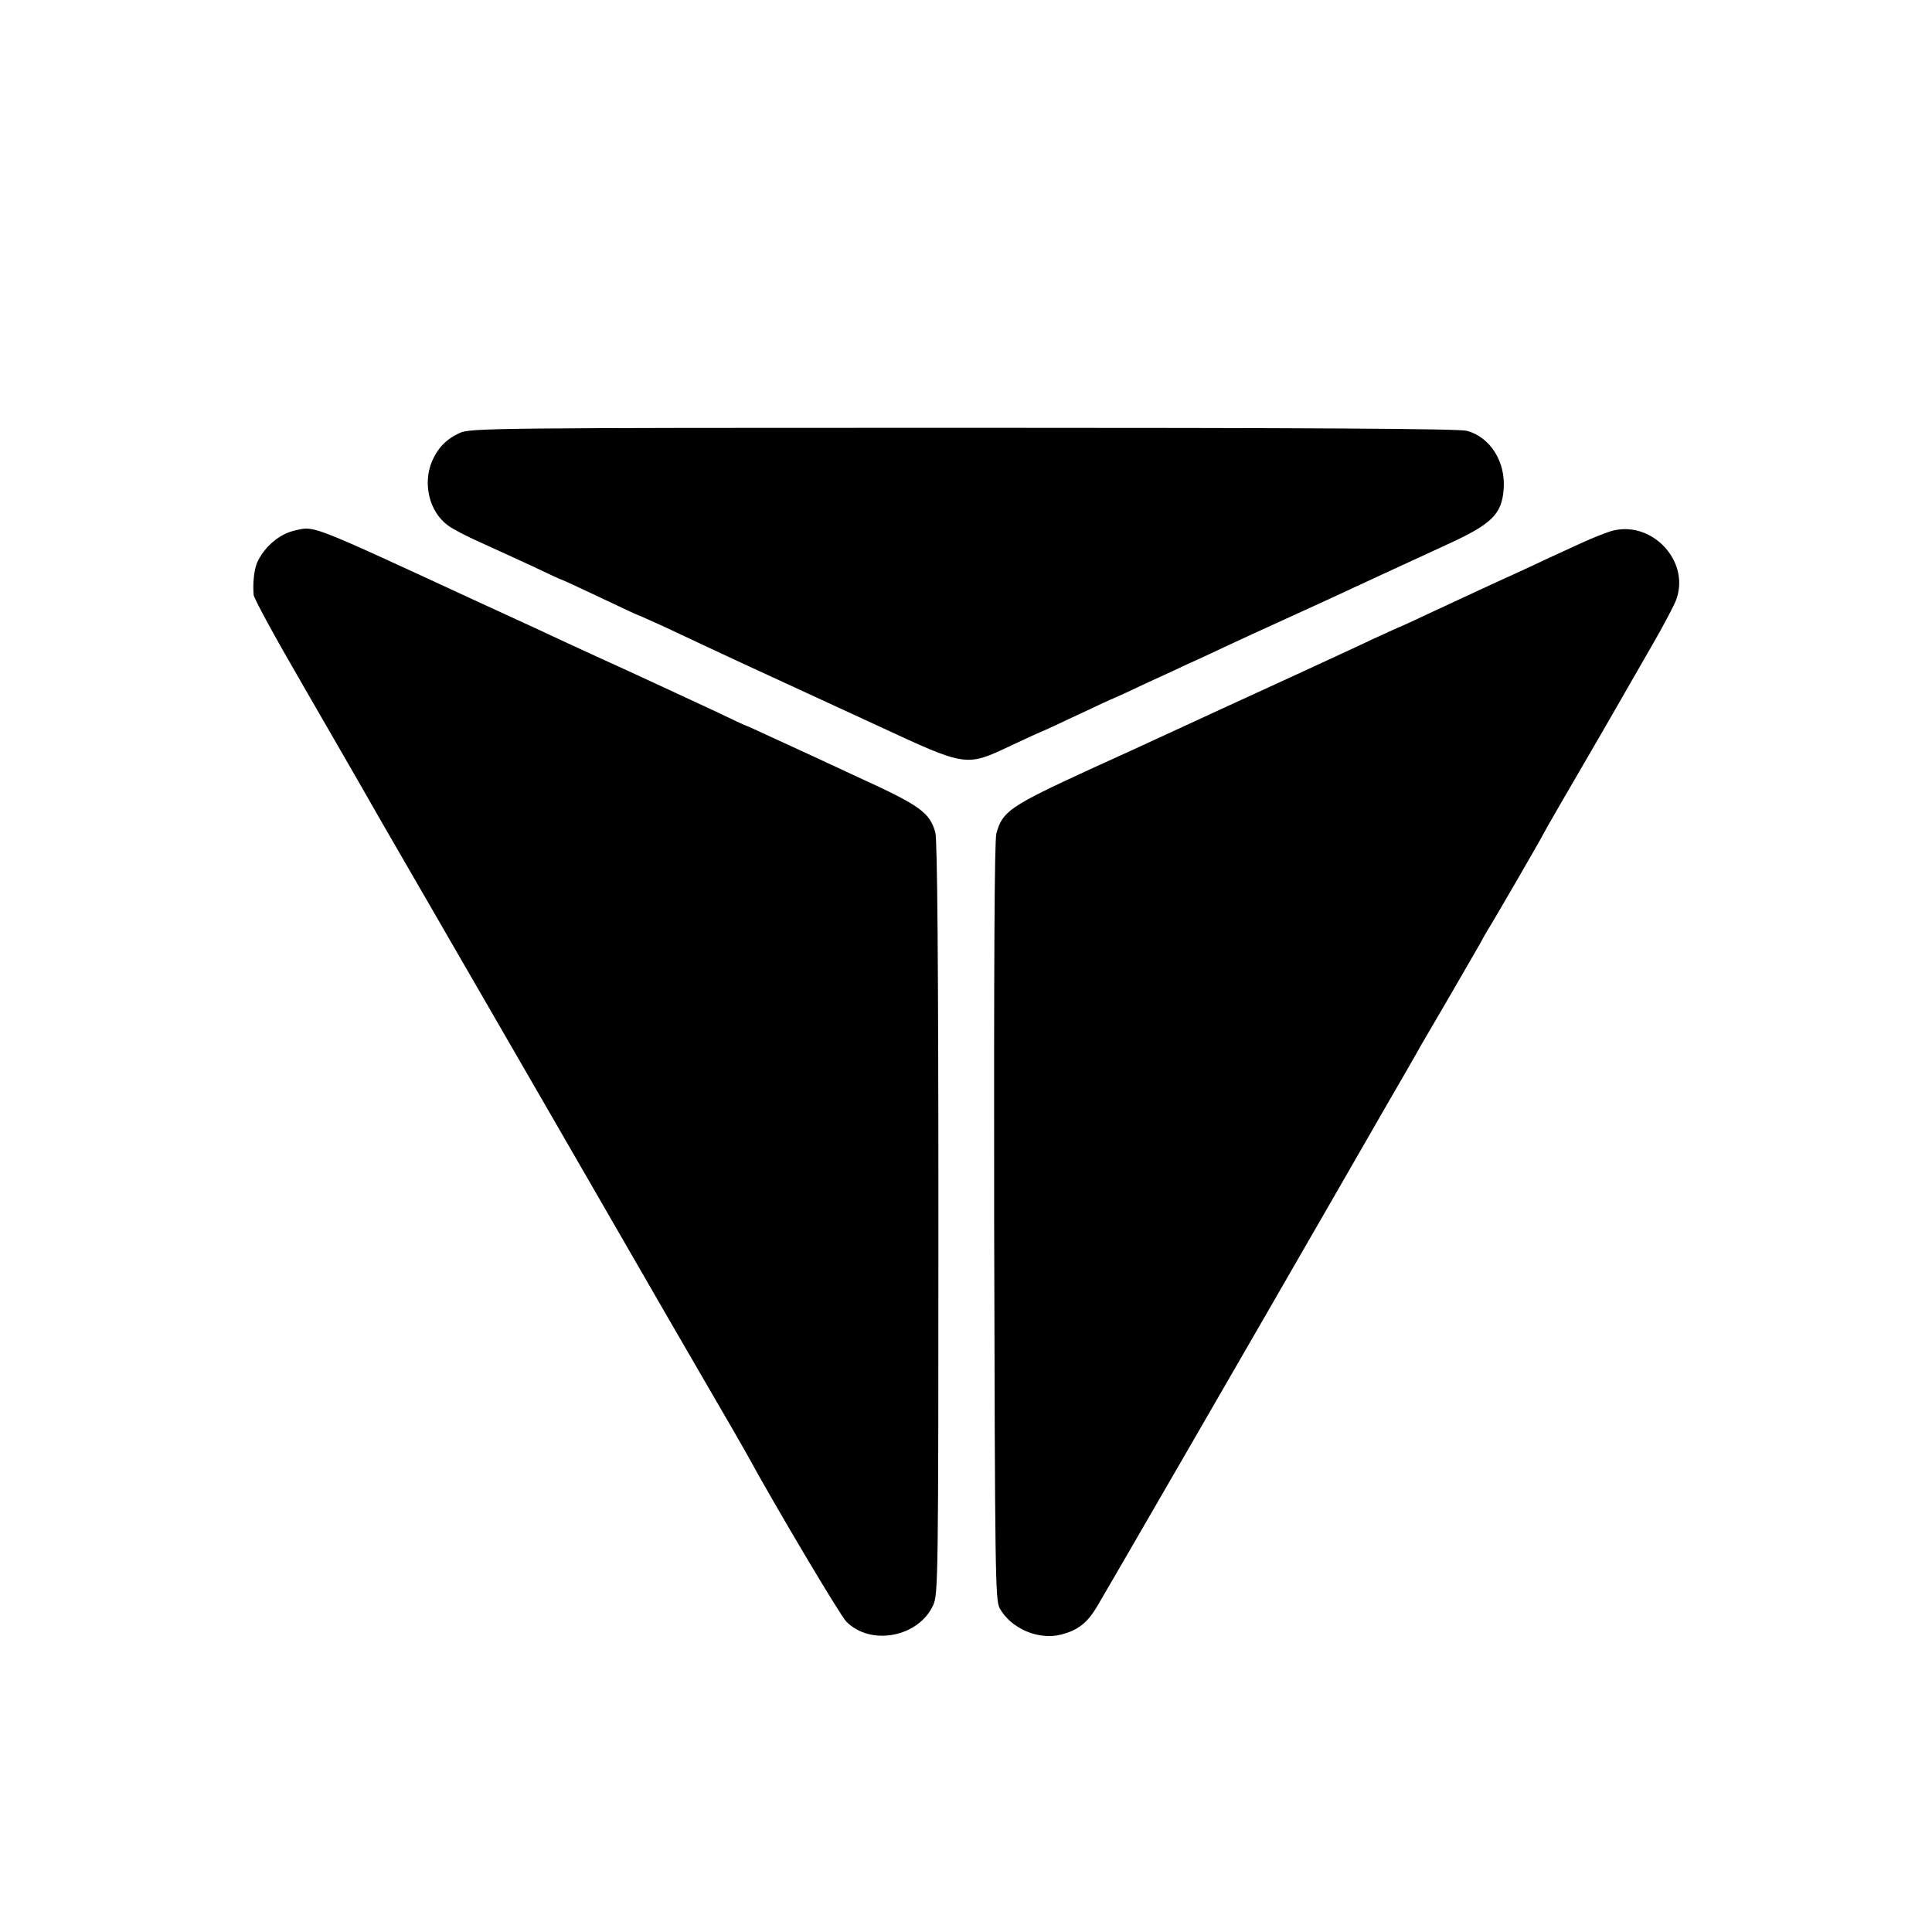
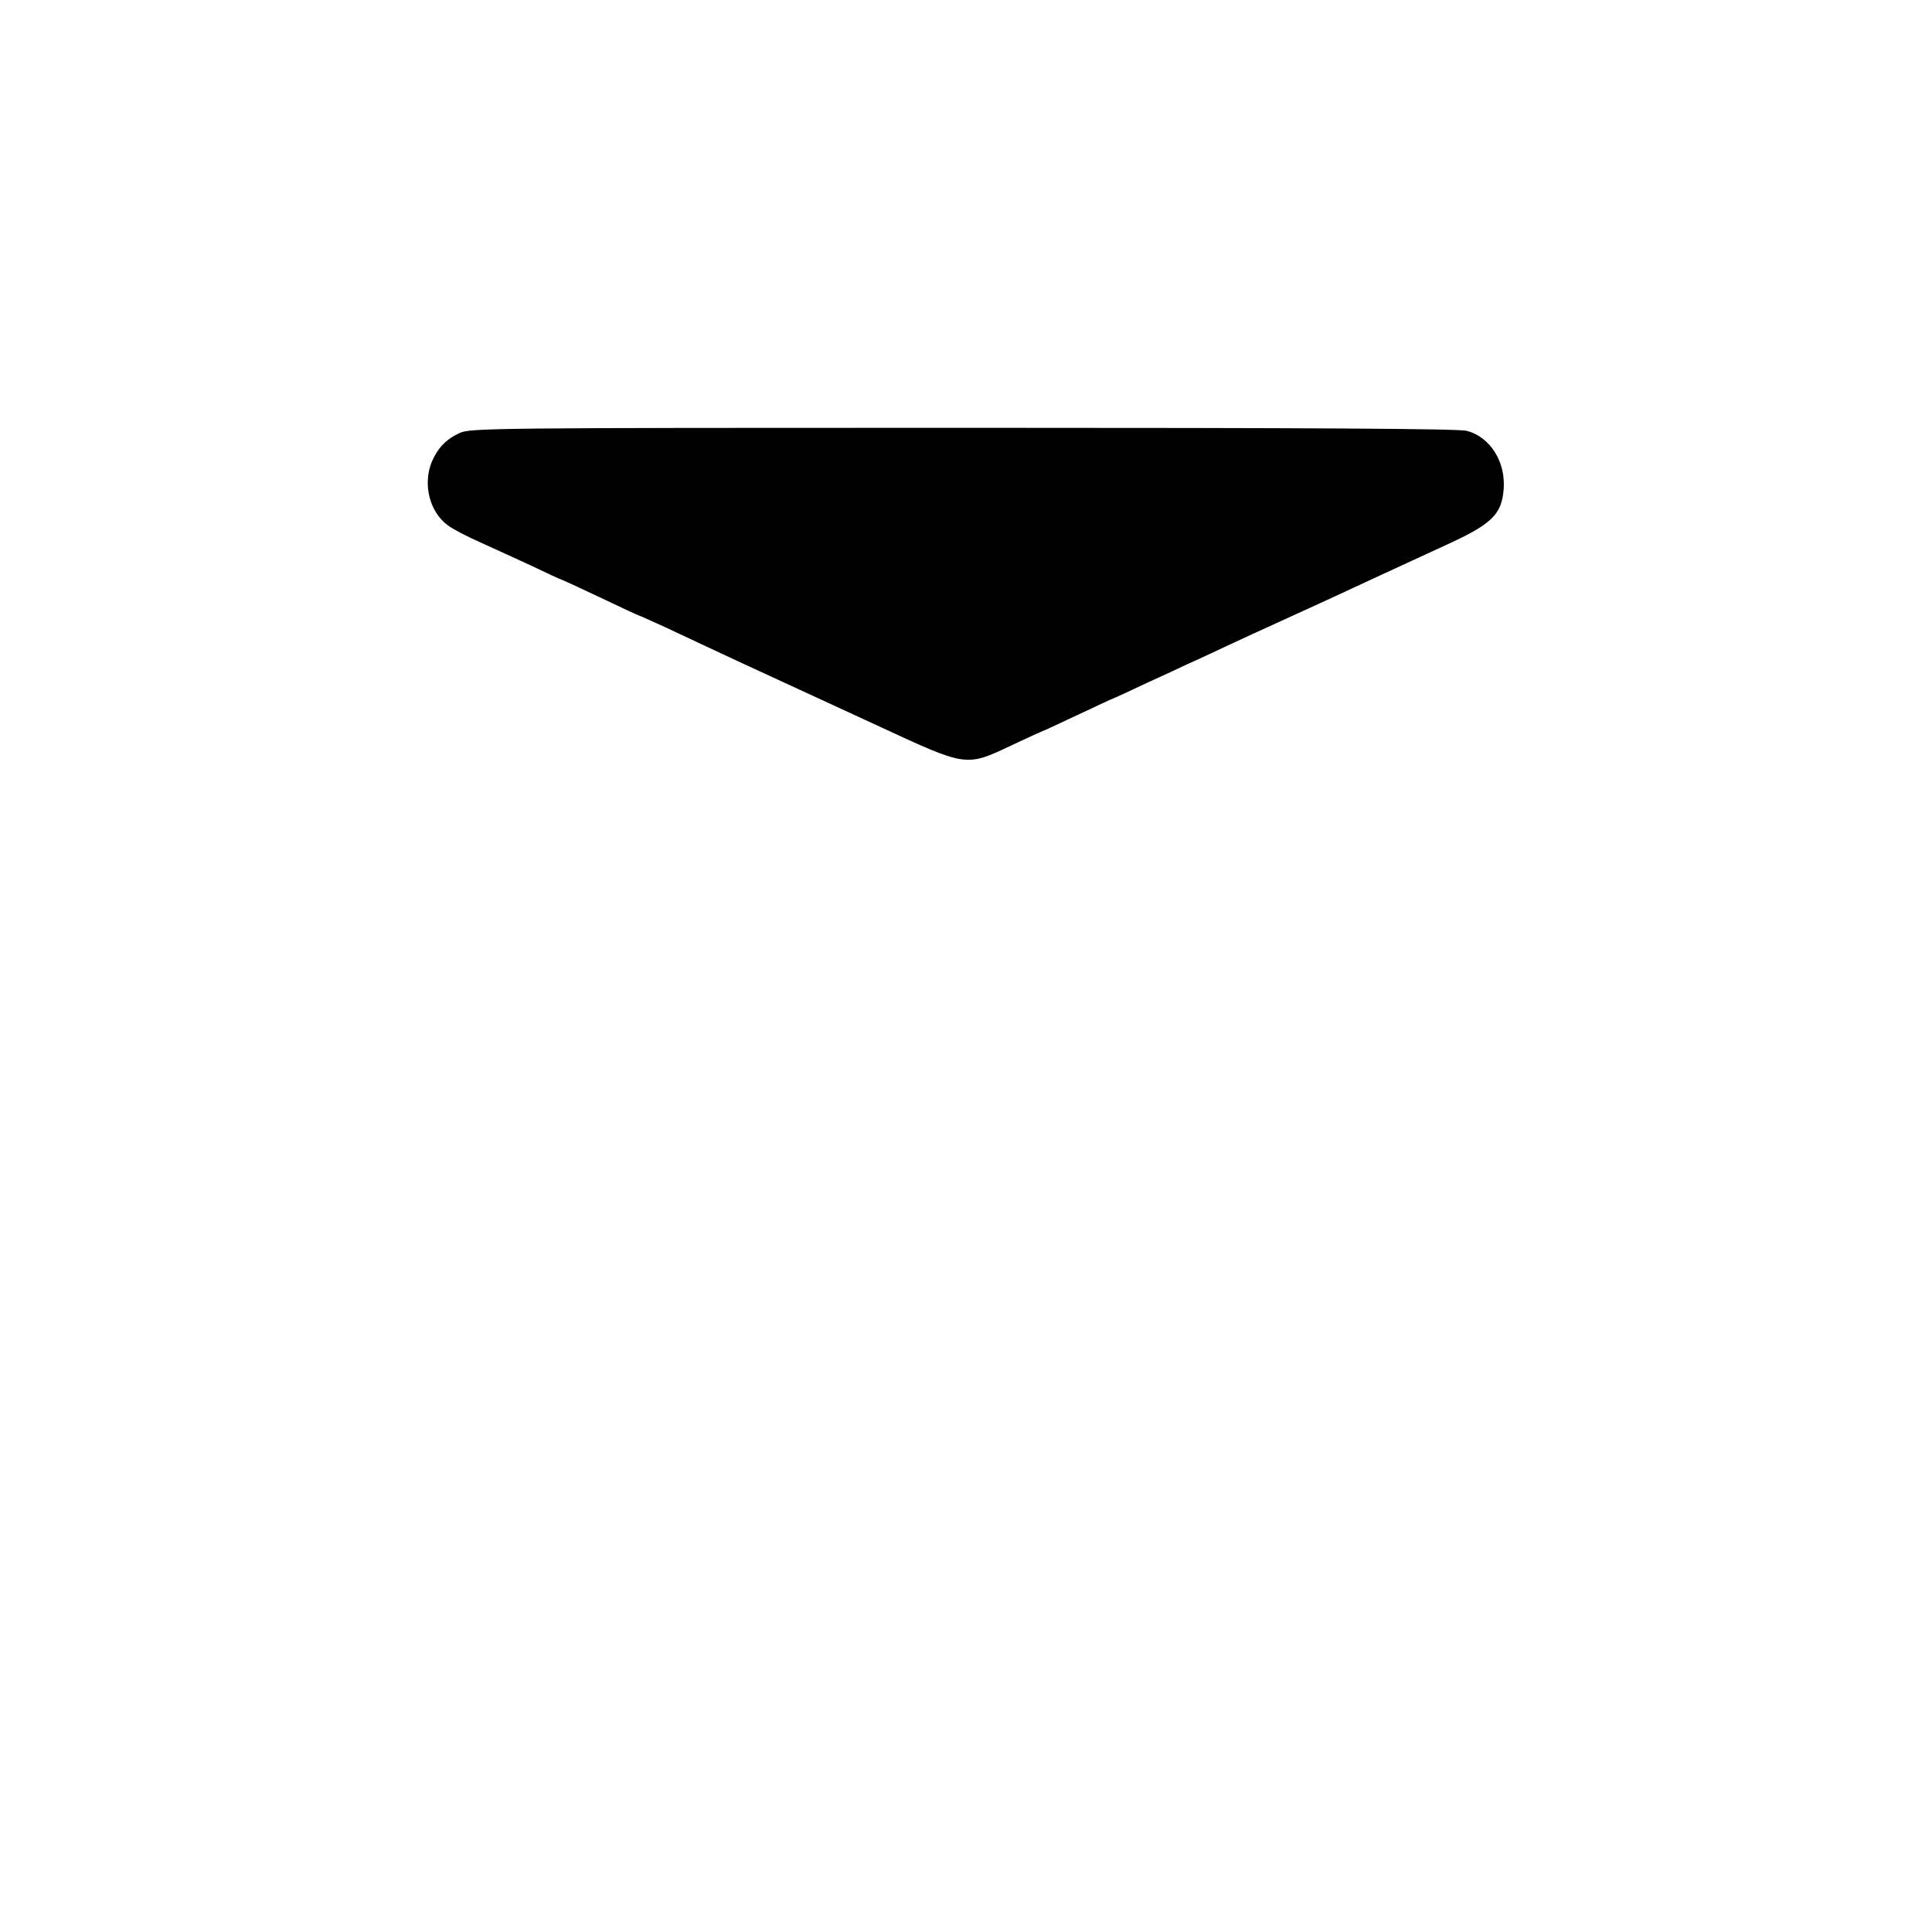
<svg xmlns="http://www.w3.org/2000/svg" version="1.0" width="700pt" height="700pt" viewBox="0 0 700 700" preserveAspectRatio="xMidYMid meet">
  <g transform="translate(0,700) scale(0.1,-0.1)" fill="#000000" stroke="none">
    <path d="M1665 5431 c-48 -22 -79 -54 -100 -103 -34 -82 -9 -182 57 -231 18 -14 71 -41 118 -62 47 -21 131 -60 188 -86 56 -27 104 -49 106 -49 2 0 65 -29 141 -65 75 -36 138 -65 140 -65 2 0 43 -19 92 -41 48 -23 180 -84 293 -137 113 -52 327 -151 475 -219 330 -153 323 -152 489 -74 59 28 110 51 111 51 2 0 60 27 130 60 70 33 128 60 130 60 1 0 56 25 121 56 66 30 133 61 149 69 17 7 75 34 130 60 55 26 145 67 200 92 55 25 134 61 175 80 81 38 307 142 435 201 159 73 196 108 203 199 8 99 -48 189 -133 212 -28 8 -572 11 -1825 11 -1714 0 -1787 -1 -1825 -19z" />
-     <path d="M1073 5079 c-56 -11 -109 -54 -138 -110 -13 -24 -20 -76 -16 -124 0 -12 80 -158 177 -325 97 -168 186 -323 199 -345 12 -22 131 -229 265 -460 256 -442 588 -1018 748 -1295 52 -91 160 -277 240 -415 80 -137 150 -259 156 -270 105 -193 339 -586 362 -610 88 -90 262 -57 315 59 18 39 19 94 19 1401 0 919 -4 1372 -11 1398 -20 73 -54 98 -282 202 -116 54 -254 118 -305 141 -52 24 -95 44 -97 44 -2 0 -54 24 -116 54 -63 29 -193 90 -289 134 -96 44 -204 93 -240 110 -36 17 -189 88 -340 157 -597 276 -580 269 -647 254z" />
-     <path d="M5835 5075 c-22 -7 -67 -25 -100 -40 -33 -15 -94 -43 -135 -62 -41 -20 -129 -60 -195 -90 -66 -31 -167 -77 -224 -104 -57 -27 -105 -49 -106 -49 -2 0 -47 -21 -102 -46 -54 -26 -179 -83 -278 -129 -228 -105 -293 -134 -435 -200 -110 -51 -191 -88 -310 -142 -291 -134 -318 -152 -340 -233 -7 -26 -9 -482 -8 -1407 3 -1281 4 -1370 20 -1400 41 -74 142 -117 224 -95 61 16 95 43 131 105 26 43 584 1008 848 1467 40 69 124 215 187 325 64 110 125 216 135 235 11 19 60 103 108 185 48 83 96 166 107 185 10 19 23 42 28 50 16 24 200 342 200 345 0 1 30 54 66 116 37 63 109 188 162 279 52 91 128 223 169 294 41 71 80 145 87 165 50 142 -94 290 -239 246z" />
  </g>
</svg>